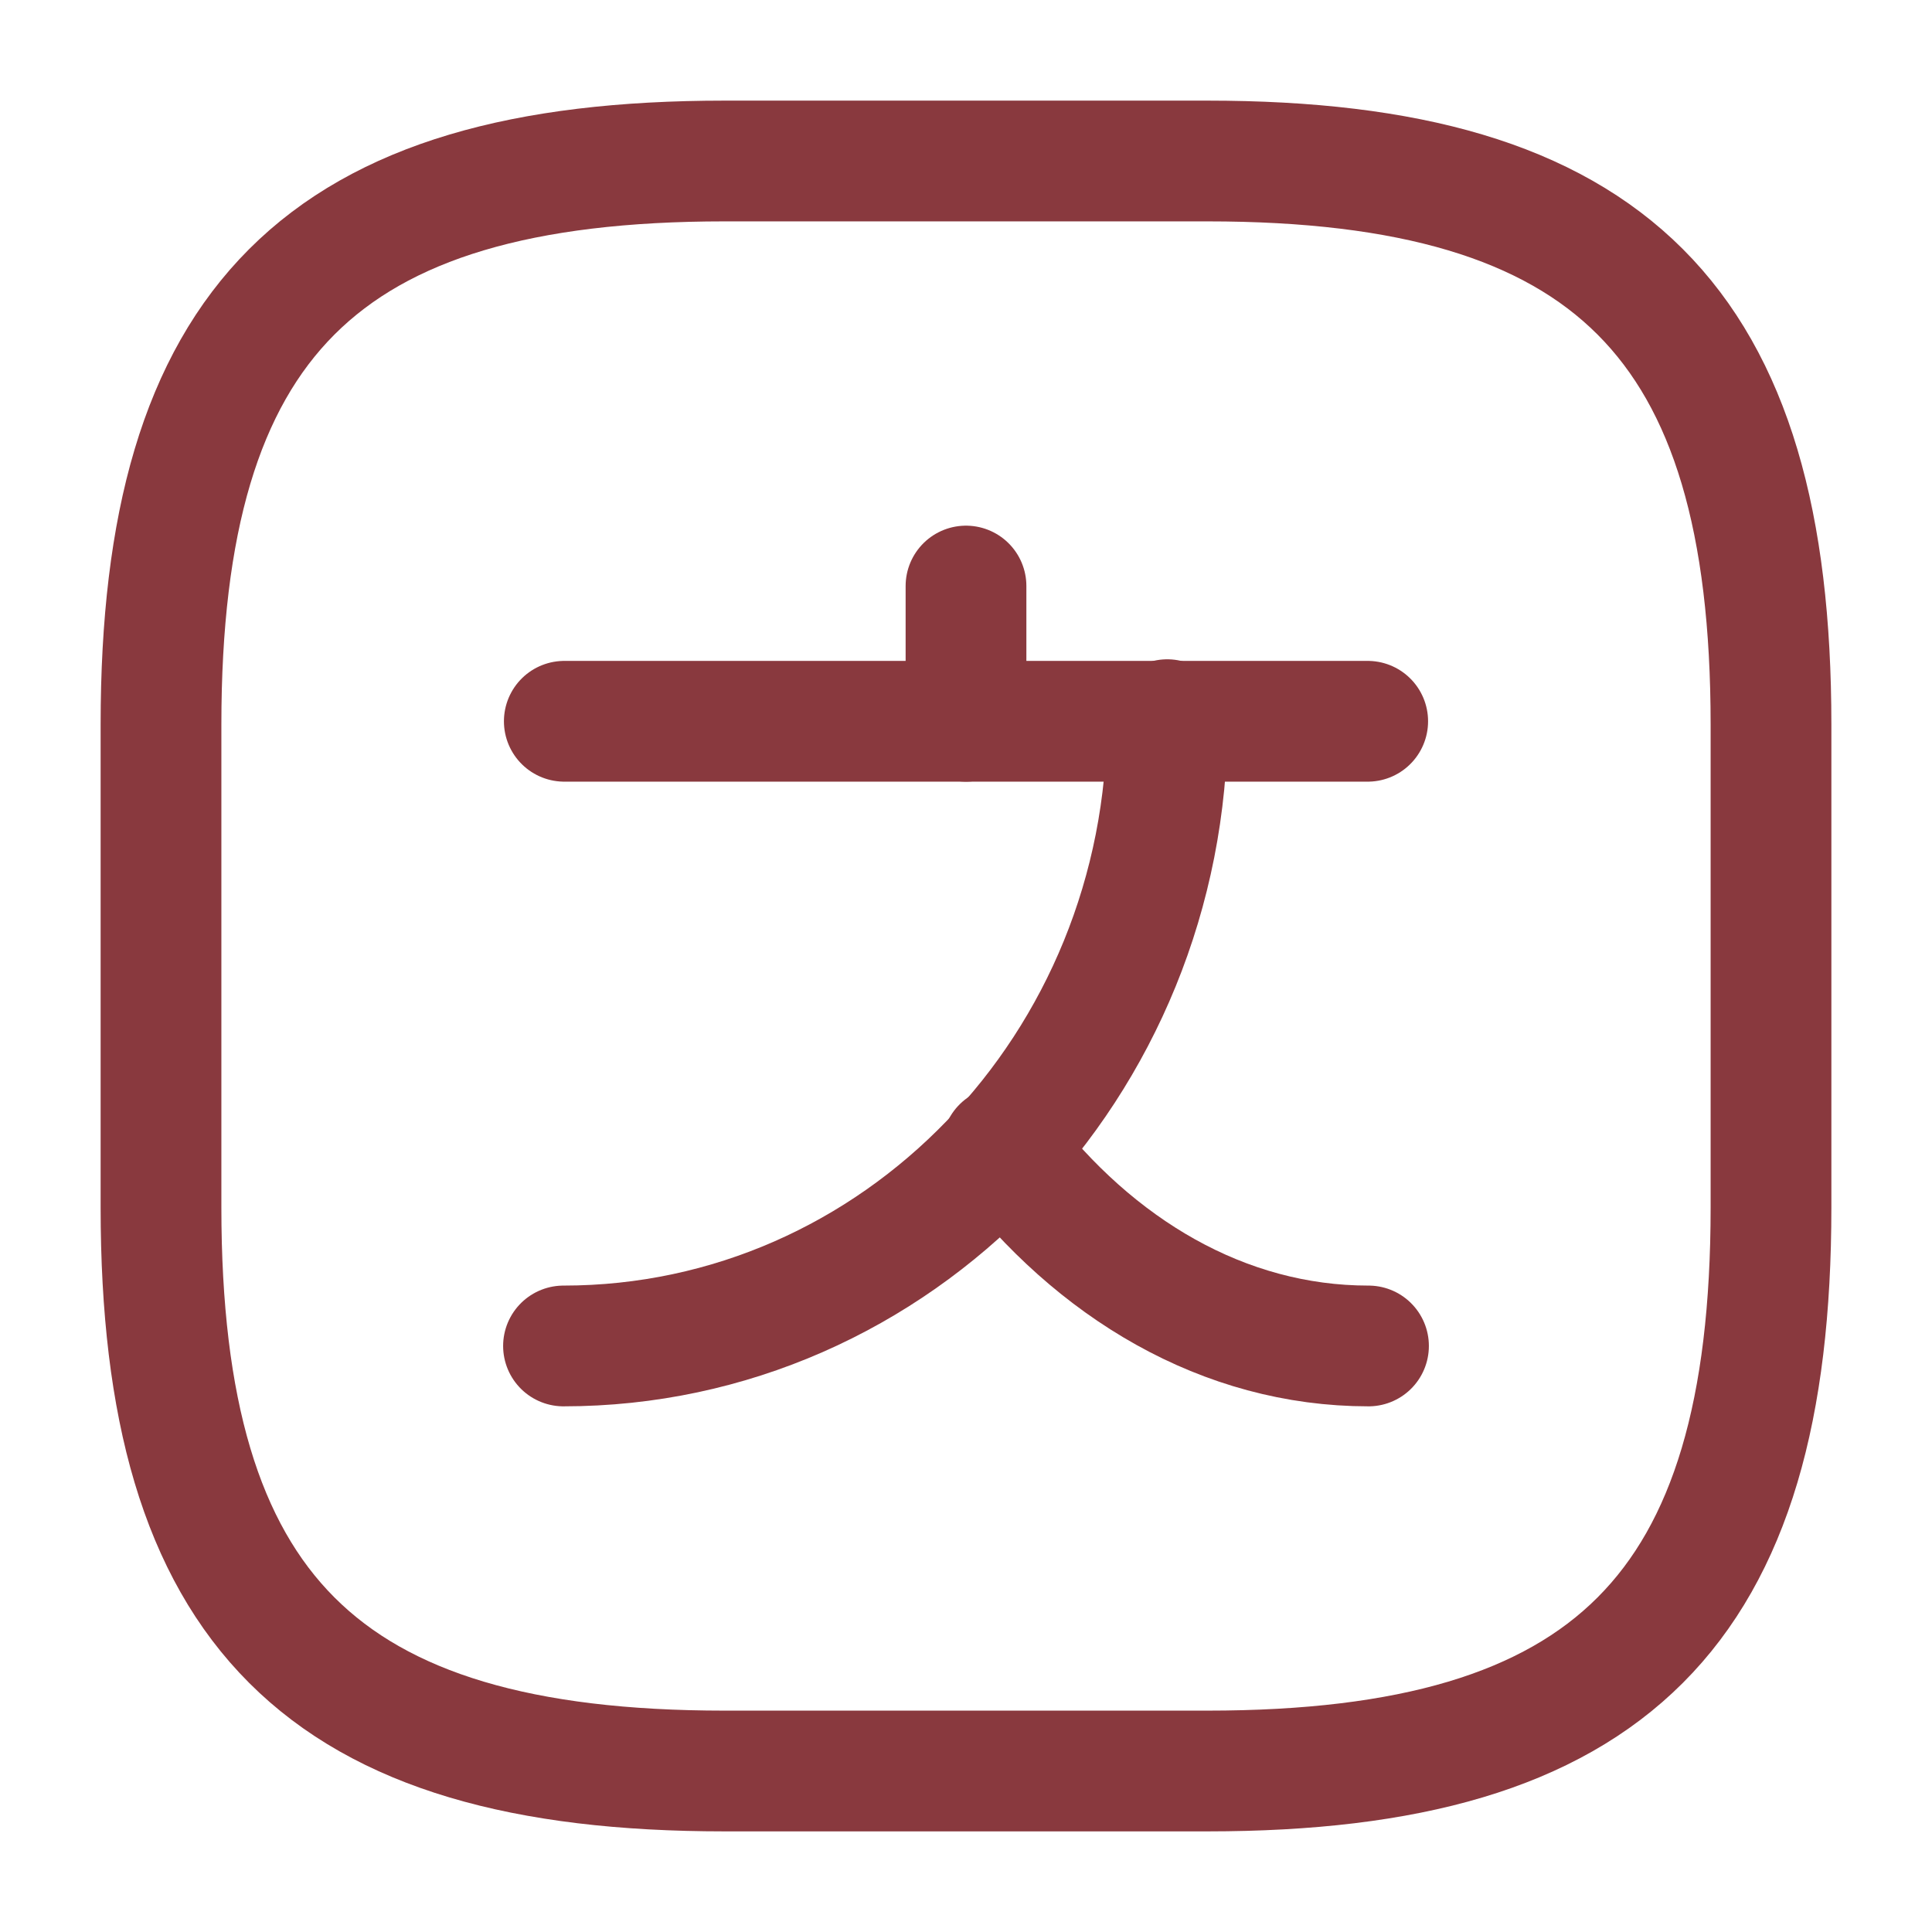
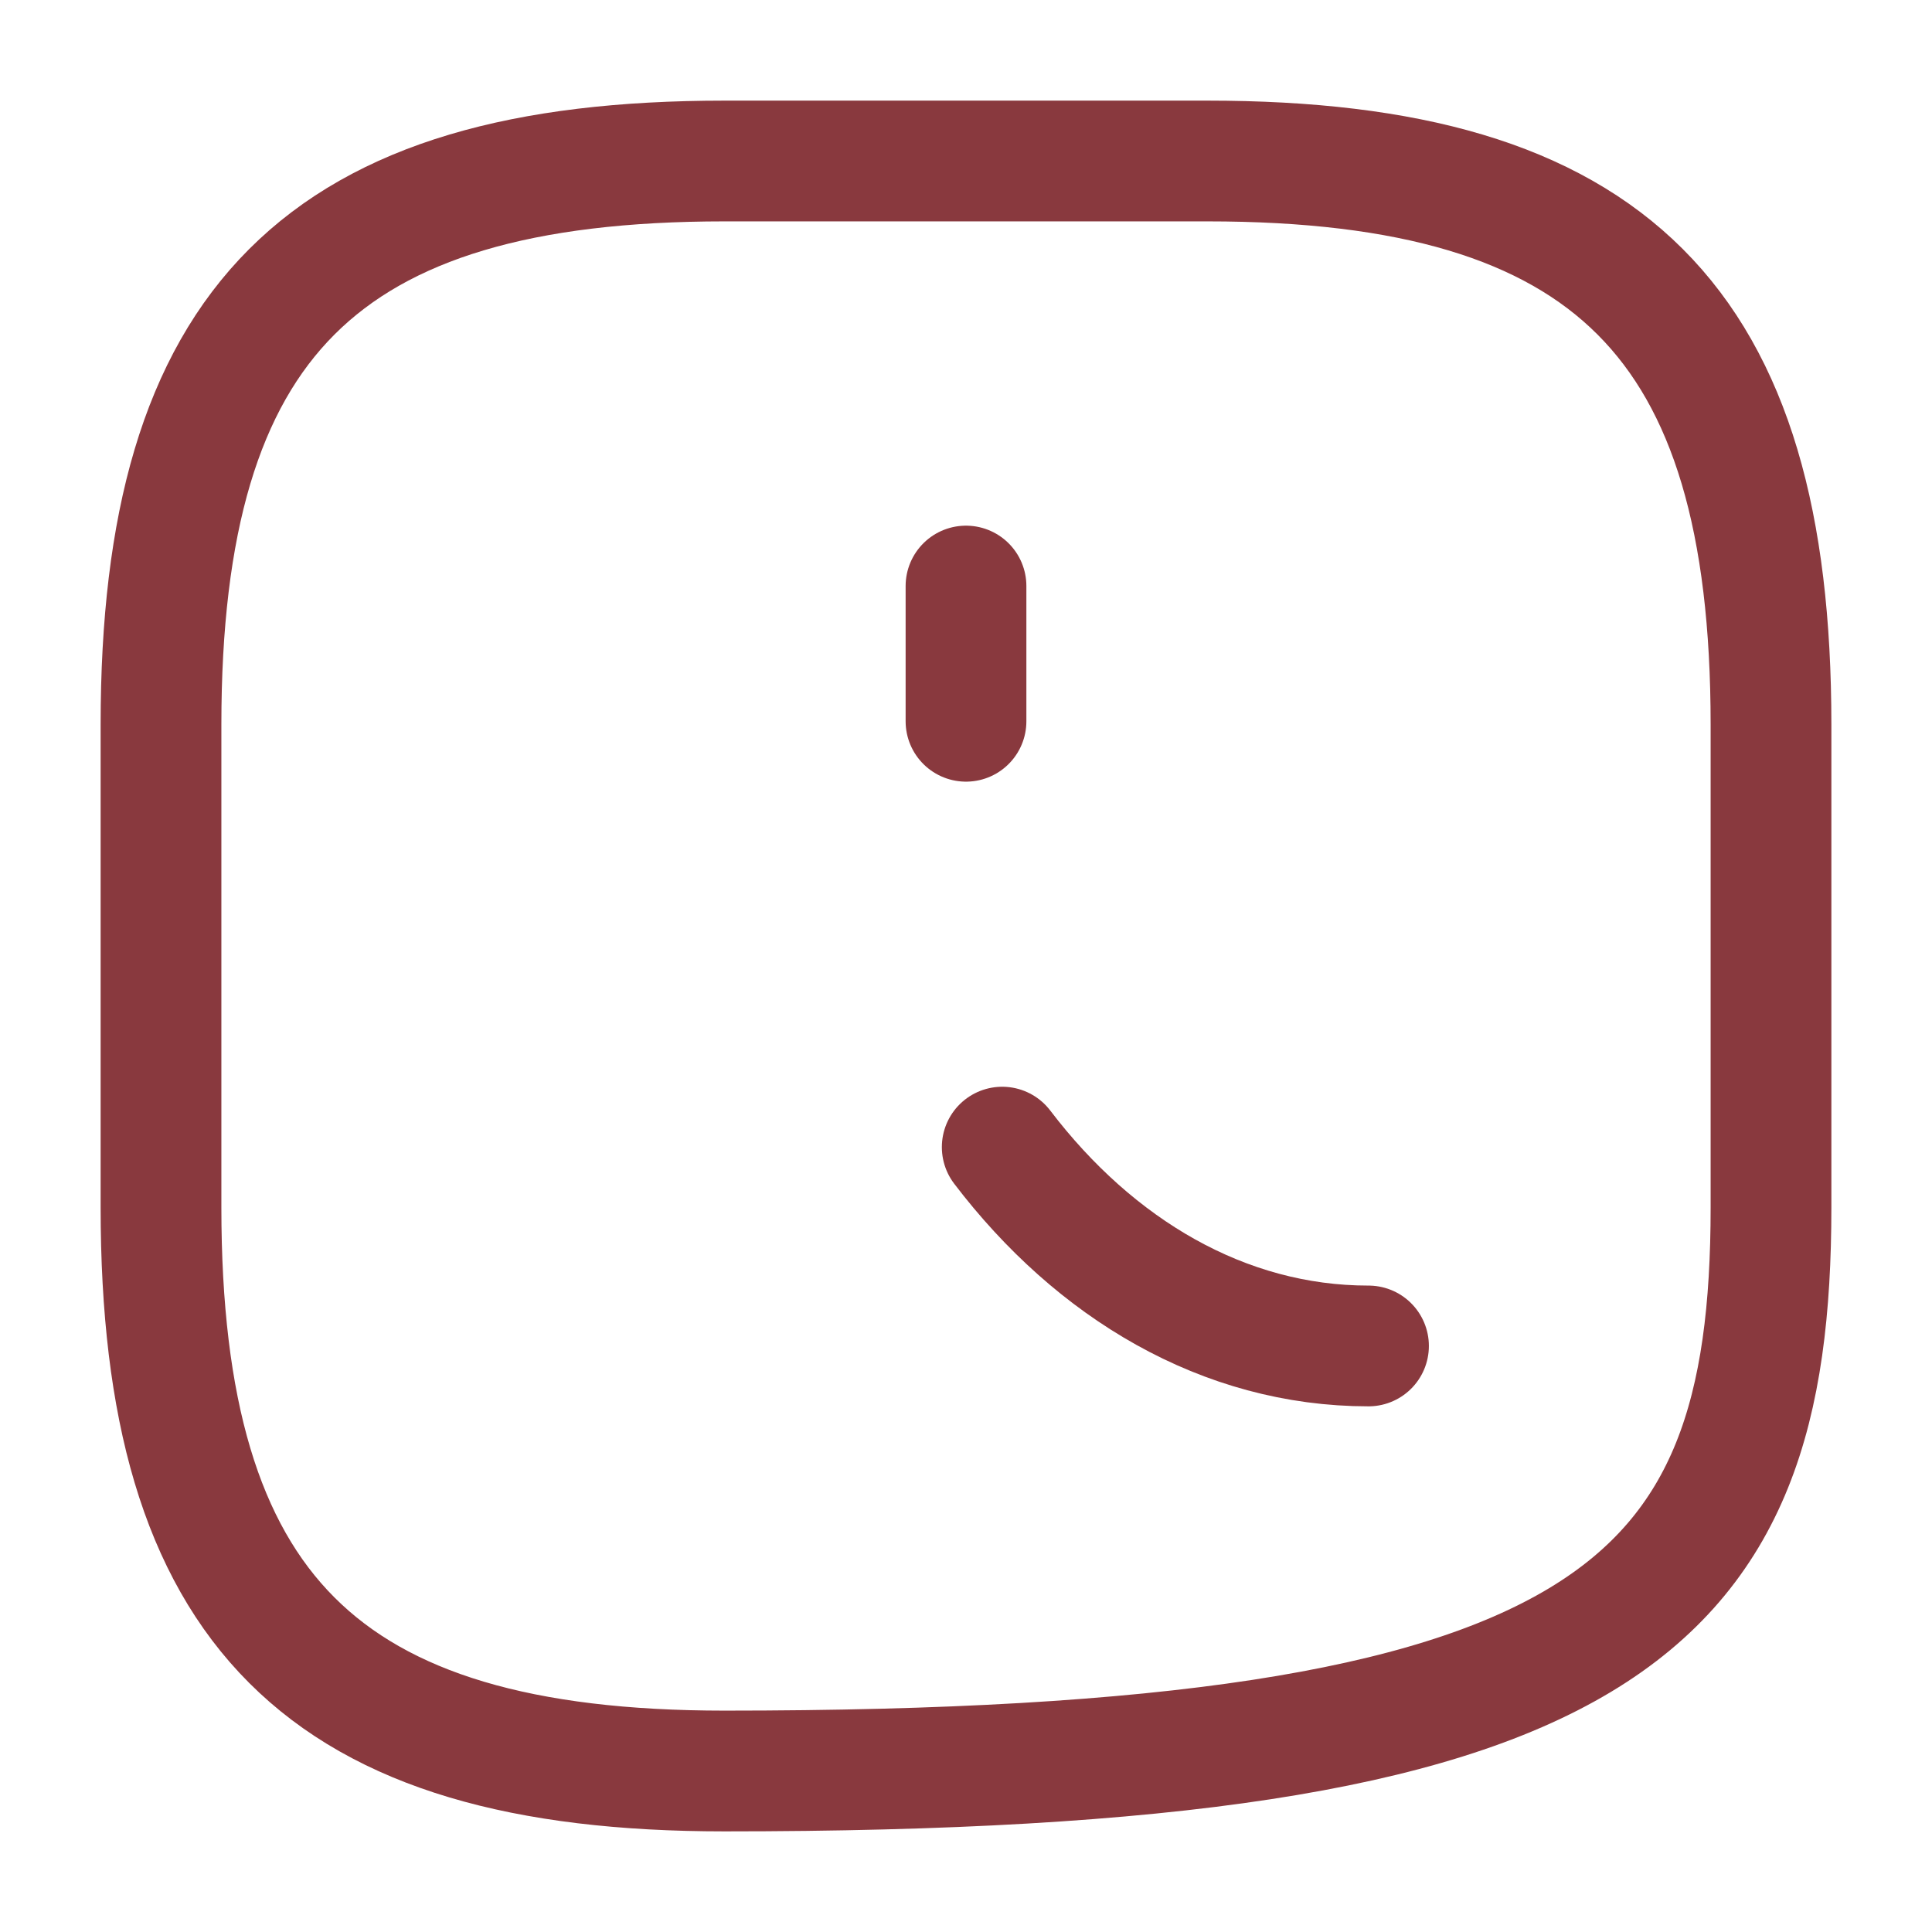
<svg xmlns="http://www.w3.org/2000/svg" width="800px" height="800px" viewBox="0 0 24 24" fill="none">
  <g id="SVGRepo_bgCarrier" stroke-width="0" />
  <g id="SVGRepo_tracerCarrier" stroke-linecap="round" stroke-linejoin="round" />
  <g id="SVGRepo_iconCarrier">
-     <path d="M16.99 8.96H7.01" stroke="#89393E" stroke-width="1.5" stroke-linecap="round" stroke-linejoin="round" />
    <path d="M12 7.28V8.96" stroke="#89393E" stroke-width="1.5" stroke-linecap="round" stroke-linejoin="round" />
-     <path d="M14.5 8.94C14.5 13.24 11.14 16.72 7 16.72" stroke="#89393E" stroke-width="1.5" stroke-linecap="round" stroke-linejoin="round" />
    <path d="M17 16.72C15.2 16.72 13.6 15.76 12.45 14.25" stroke="#89393E" stroke-width="1.5" stroke-linecap="round" stroke-linejoin="round" />
-     <path d="M9 22H15C20 22 22 20 22 15V9C22 4 20 2 15 2H9C4 2 2 4 2 9V15C2 20 4 22 9 22Z" stroke="#89393E" stroke-width="1.5" stroke-linecap="round" stroke-linejoin="round" />
+     <path d="M9 22C20 22 22 20 22 15V9C22 4 20 2 15 2H9C4 2 2 4 2 9V15C2 20 4 22 9 22Z" stroke="#89393E" stroke-width="1.5" stroke-linecap="round" stroke-linejoin="round" />
  </g>
</svg>